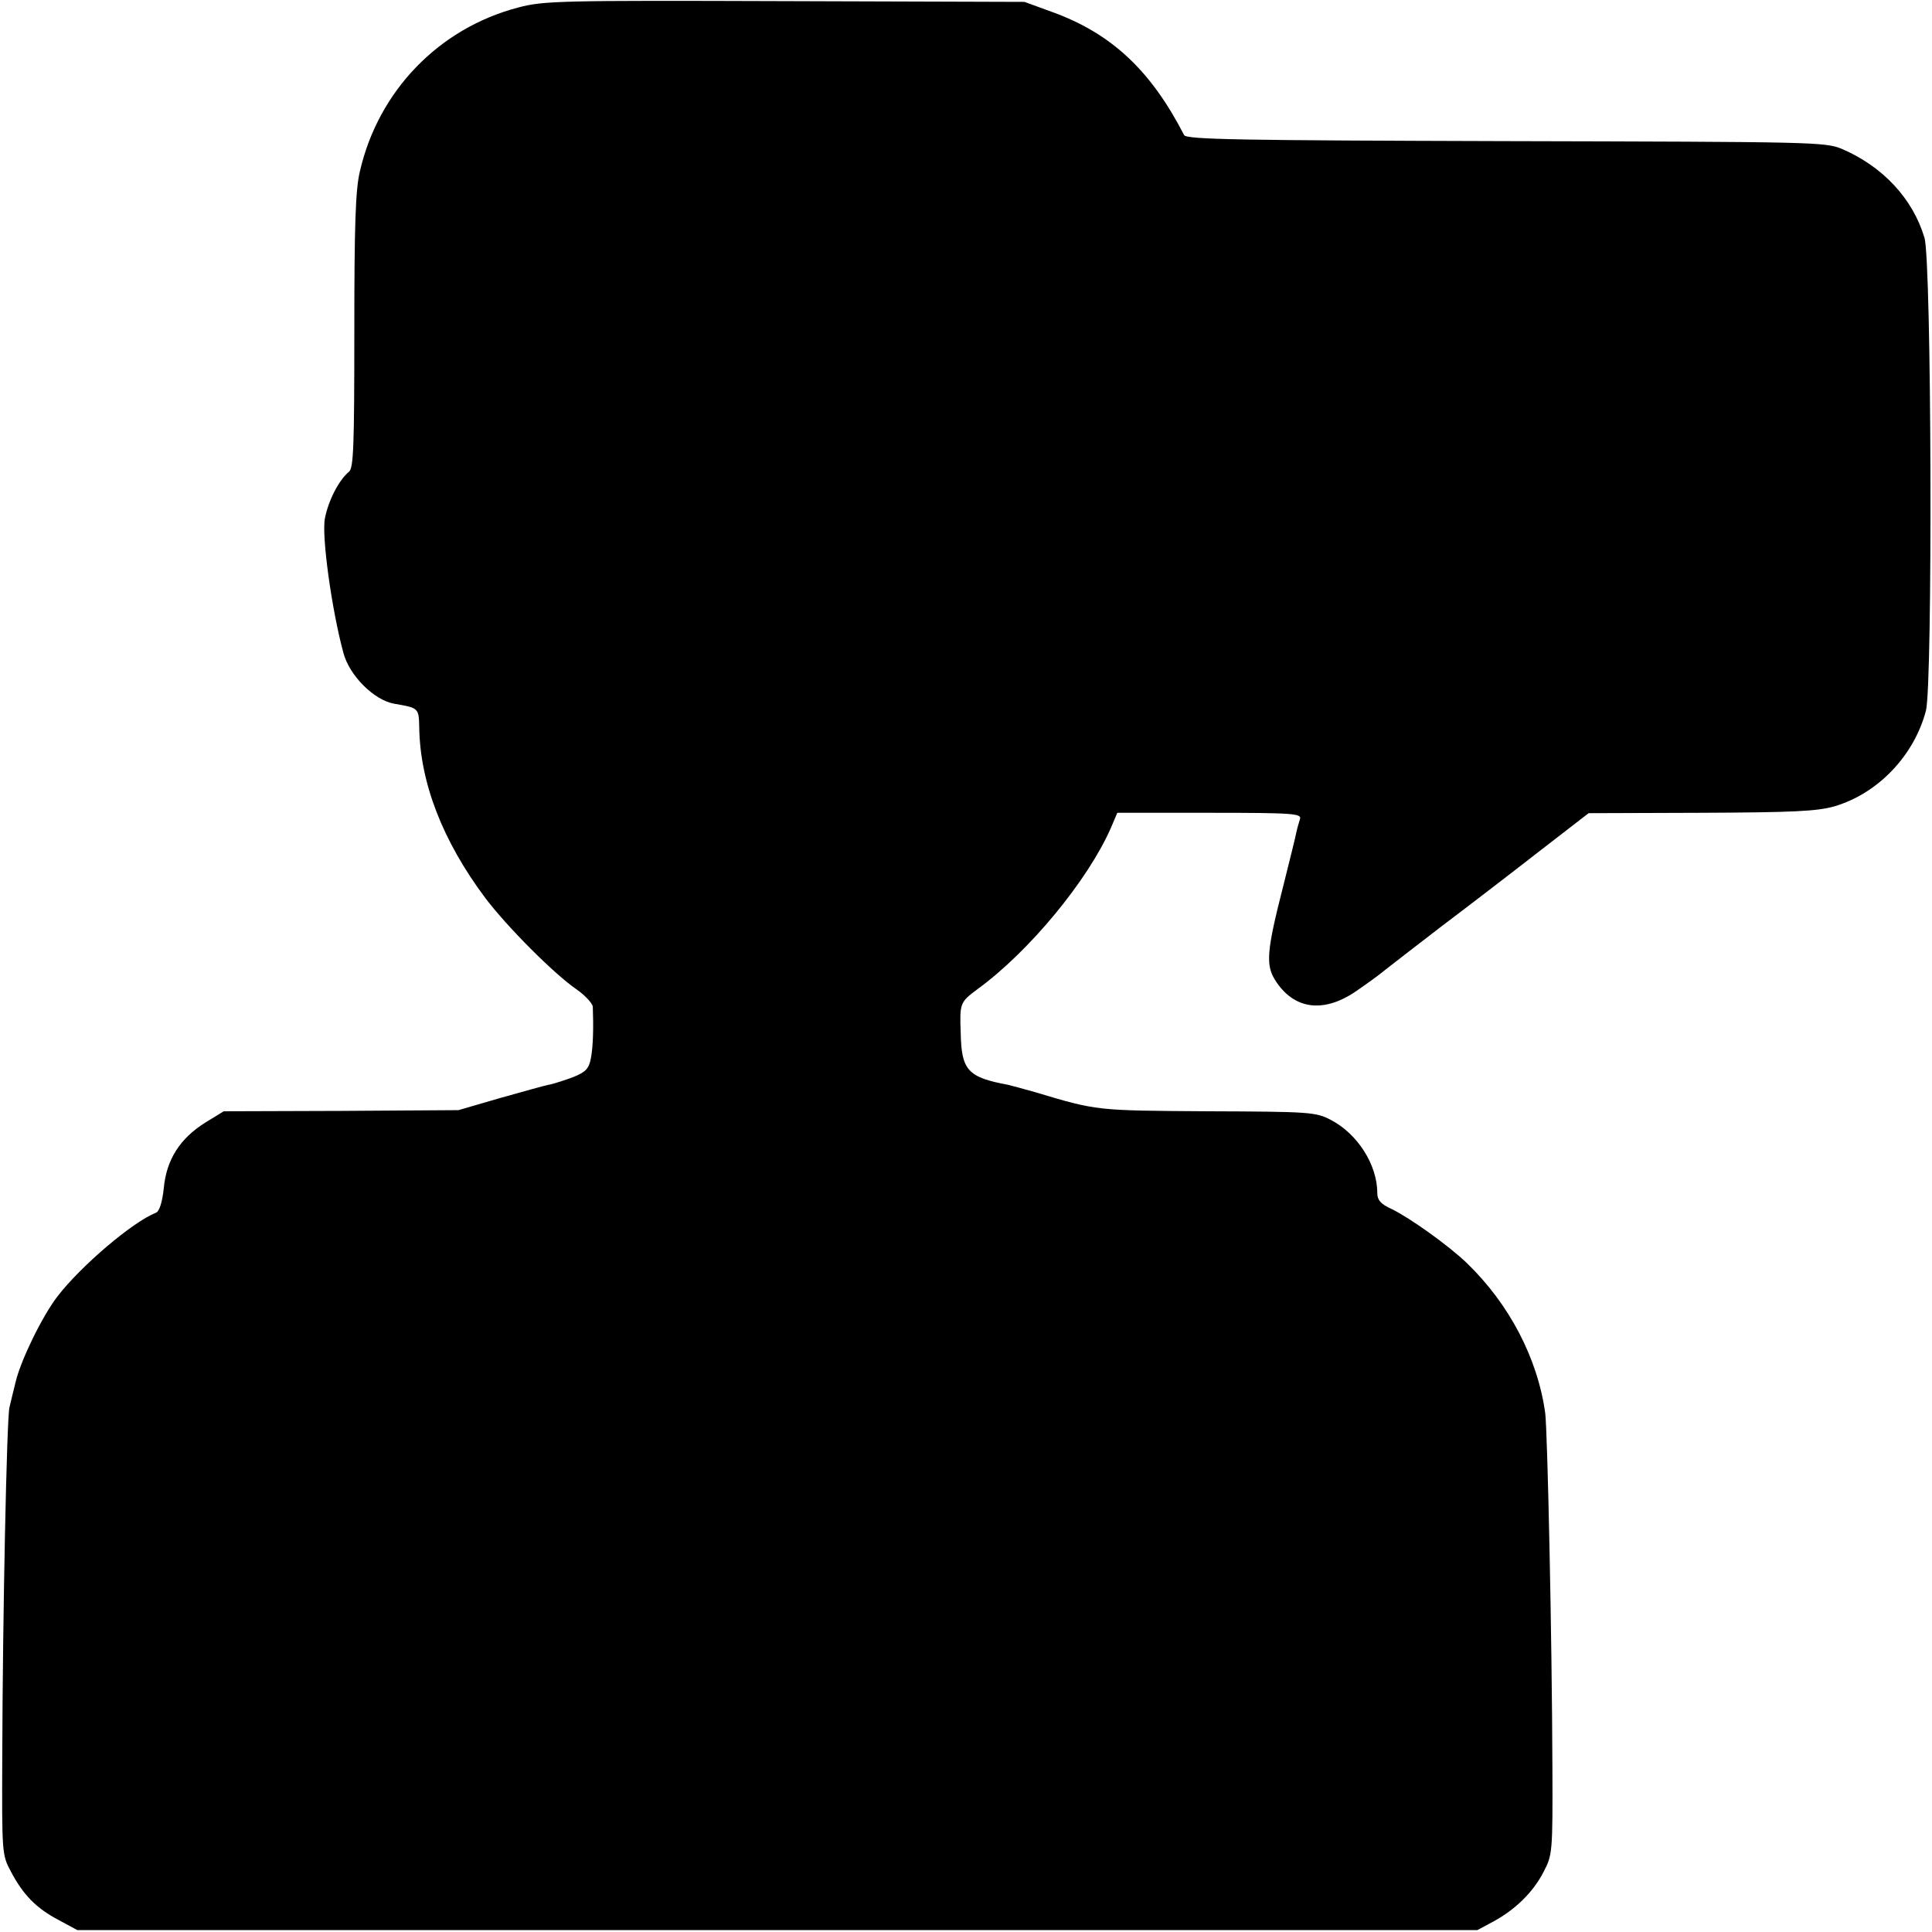
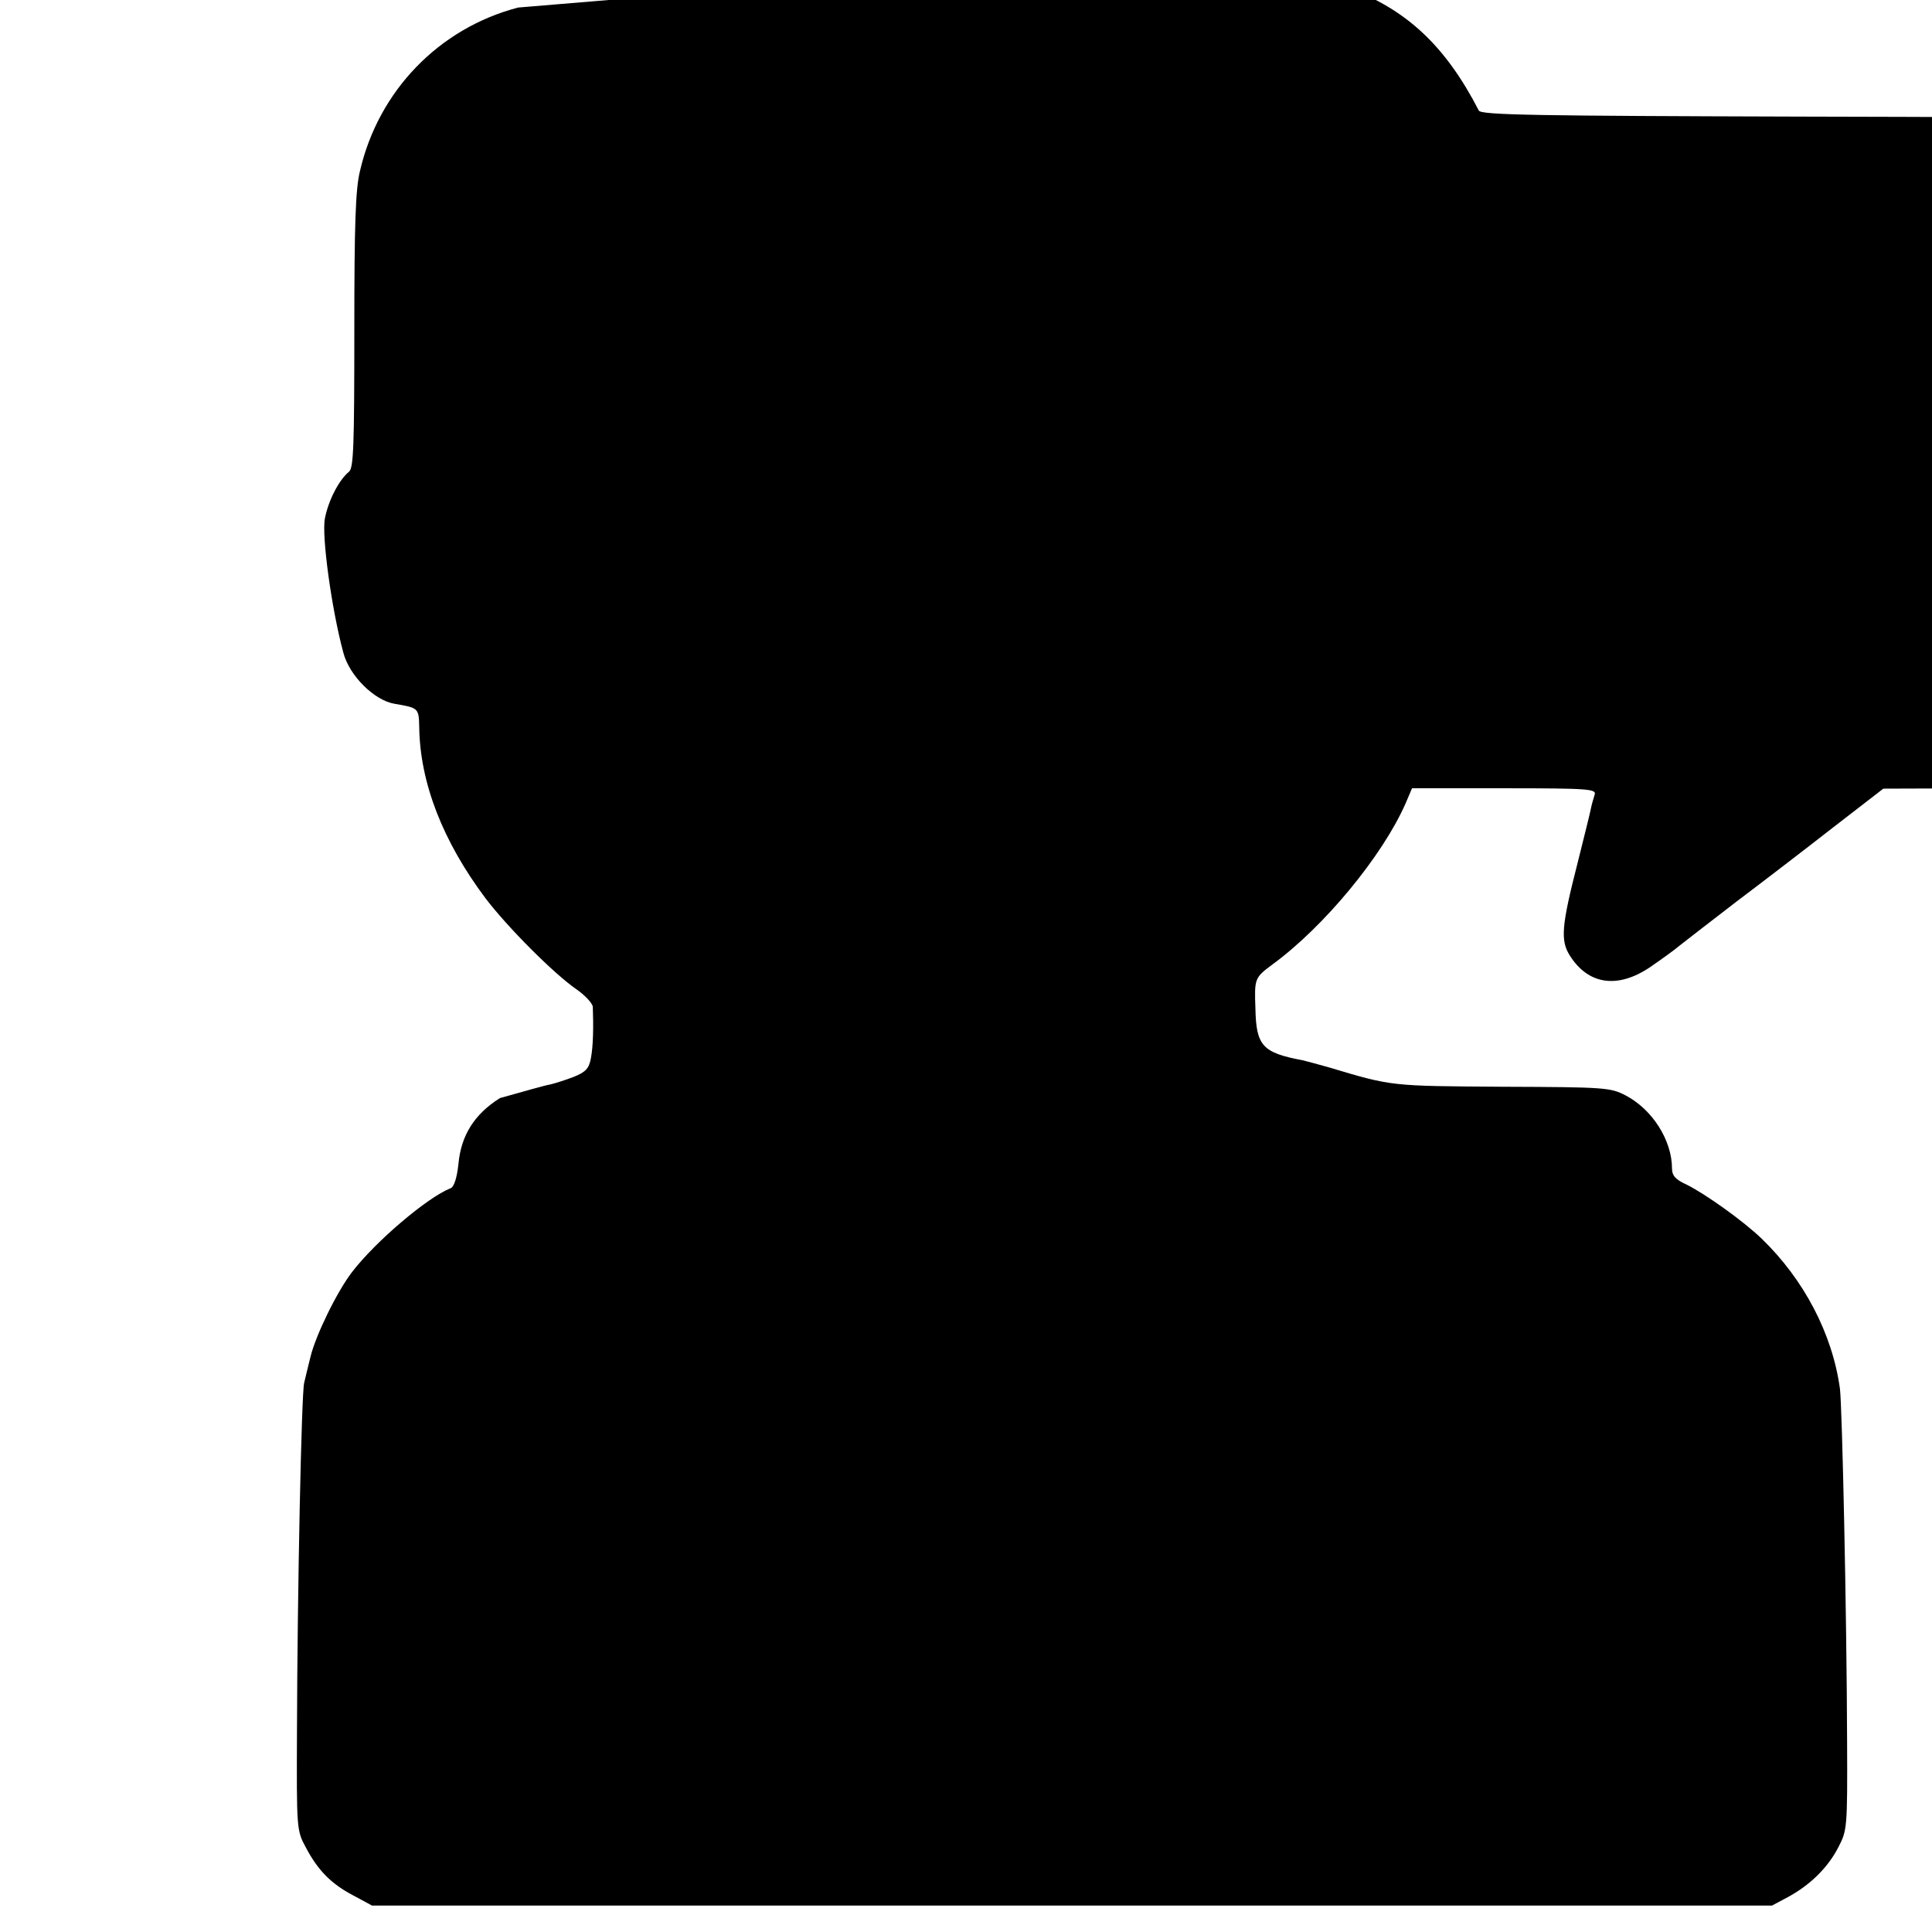
<svg xmlns="http://www.w3.org/2000/svg" version="1.0" width="512pt" height="512pt" viewBox="0 0 512 512" preserveAspectRatio="xMidYMid meet">
  <g transform="translate(0,512) scale(0.1,-0.1)" fill="#000000" stroke="none">
-     <path d="M1373 5100 c-210 -55 -370 -221 -419 -433 -12 -48 -15 -144 -15 -423 0 -305 -2 -364 -14 -374 -27 -22 -55 -77 -64 -124 -9 -46 18 -242 49 -356 16 -61 82 -126 135 -135 64 -11 65 -11 66 -62 2 -147 62 -302 176 -454 57 -75 180 -199 241 -241 23 -16 42 -37 43 -46 2 -54 1 -105 -5 -136 -5 -28 -14 -37 -46 -50 -21 -8 -49 -17 -62 -20 -13 -2 -72 -19 -133 -36 l-110 -32 -311 -2 -311 -1 -49 -30 c-67 -42 -103 -98 -110 -174 -4 -38 -12 -62 -21 -65 -61 -24 -198 -140 -261 -222 -40 -52 -96 -167 -110 -224 -6 -25 -14 -56 -17 -70 -7 -29 -18 -550 -19 -925 -1 -255 -1 -261 23 -305 32 -61 67 -97 126 -128 l50 -27 1855 0 1855 0 43 23 c57 31 105 77 133 132 23 44 24 51 23 280 -1 337 -13 888 -19 935 -20 145 -95 289 -208 398 -49 47 -150 119 -199 143 -29 13 -38 24 -38 42 0 75 -52 157 -123 194 -40 21 -55 22 -327 23 -296 2 -291 1 -458 51 -29 8 -61 17 -70 19 -107 20 -124 38 -126 137 -3 80 -2 82 45 117 137 100 292 288 353 427 l17 40 245 0 c225 0 244 -2 239 -17 -3 -10 -8 -26 -10 -37 -2 -11 -18 -75 -35 -143 -43 -168 -46 -206 -21 -246 49 -78 127 -89 213 -31 29 20 64 45 78 57 14 11 81 63 150 116 69 52 185 141 258 198 l132 102 298 1 c244 1 307 4 353 17 116 34 212 135 243 254 18 73 15 1191 -4 1253 -31 104 -111 189 -218 235 -45 19 -75 19 -892 21 -696 2 -846 4 -852 16 -88 171 -192 269 -349 326 l-74 27 -635 2 c-595 2 -640 1 -707 -17z" />
+     <path d="M1373 5100 c-210 -55 -370 -221 -419 -433 -12 -48 -15 -144 -15 -423 0 -305 -2 -364 -14 -374 -27 -22 -55 -77 -64 -124 -9 -46 18 -242 49 -356 16 -61 82 -126 135 -135 64 -11 65 -11 66 -62 2 -147 62 -302 176 -454 57 -75 180 -199 241 -241 23 -16 42 -37 43 -46 2 -54 1 -105 -5 -136 -5 -28 -14 -37 -46 -50 -21 -8 -49 -17 -62 -20 -13 -2 -72 -19 -133 -36 c-67 -42 -103 -98 -110 -174 -4 -38 -12 -62 -21 -65 -61 -24 -198 -140 -261 -222 -40 -52 -96 -167 -110 -224 -6 -25 -14 -56 -17 -70 -7 -29 -18 -550 -19 -925 -1 -255 -1 -261 23 -305 32 -61 67 -97 126 -128 l50 -27 1855 0 1855 0 43 23 c57 31 105 77 133 132 23 44 24 51 23 280 -1 337 -13 888 -19 935 -20 145 -95 289 -208 398 -49 47 -150 119 -199 143 -29 13 -38 24 -38 42 0 75 -52 157 -123 194 -40 21 -55 22 -327 23 -296 2 -291 1 -458 51 -29 8 -61 17 -70 19 -107 20 -124 38 -126 137 -3 80 -2 82 45 117 137 100 292 288 353 427 l17 40 245 0 c225 0 244 -2 239 -17 -3 -10 -8 -26 -10 -37 -2 -11 -18 -75 -35 -143 -43 -168 -46 -206 -21 -246 49 -78 127 -89 213 -31 29 20 64 45 78 57 14 11 81 63 150 116 69 52 185 141 258 198 l132 102 298 1 c244 1 307 4 353 17 116 34 212 135 243 254 18 73 15 1191 -4 1253 -31 104 -111 189 -218 235 -45 19 -75 19 -892 21 -696 2 -846 4 -852 16 -88 171 -192 269 -349 326 l-74 27 -635 2 c-595 2 -640 1 -707 -17z" />
  </g>
</svg>